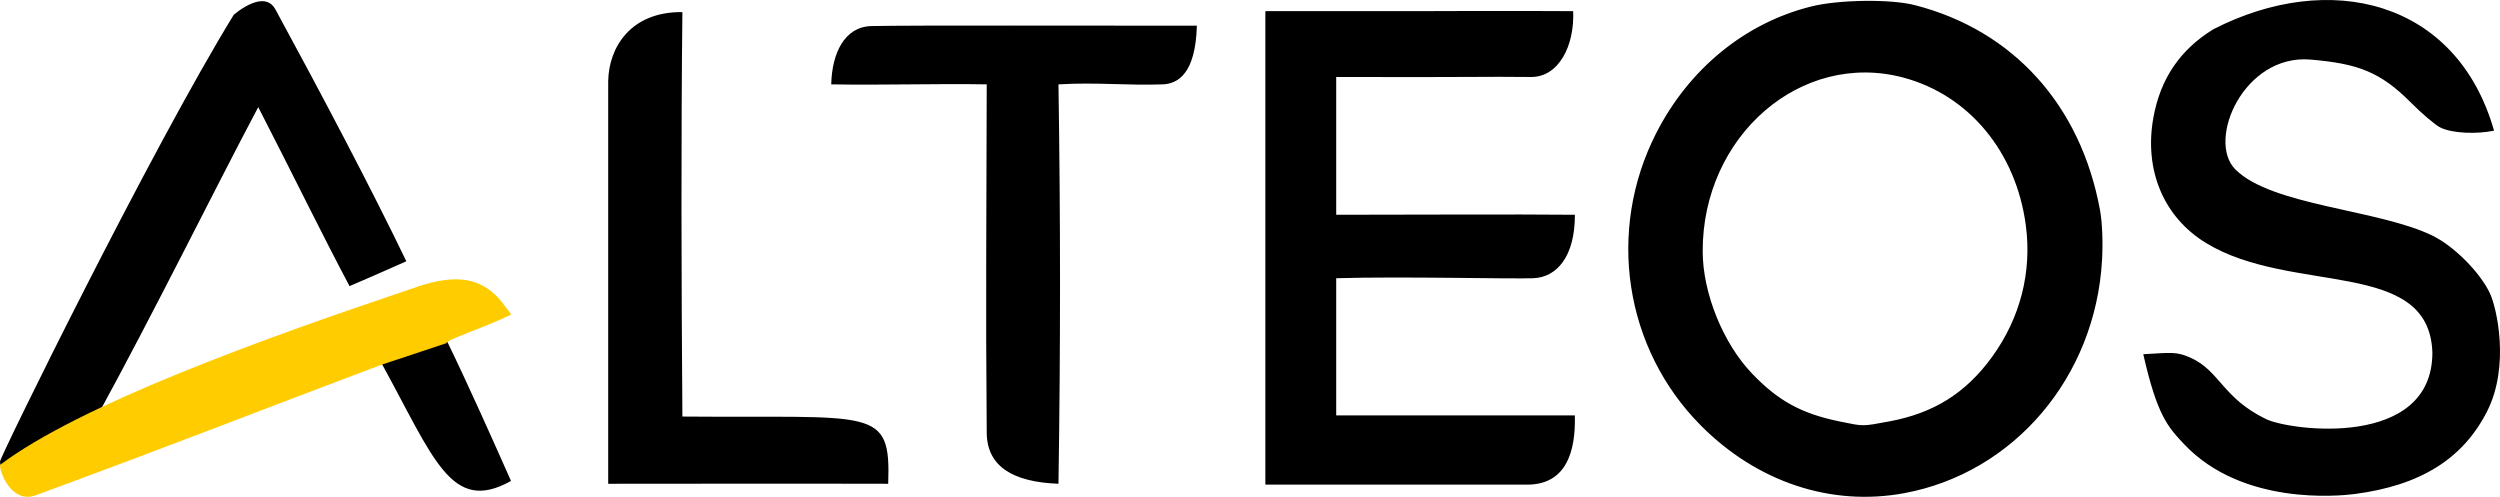
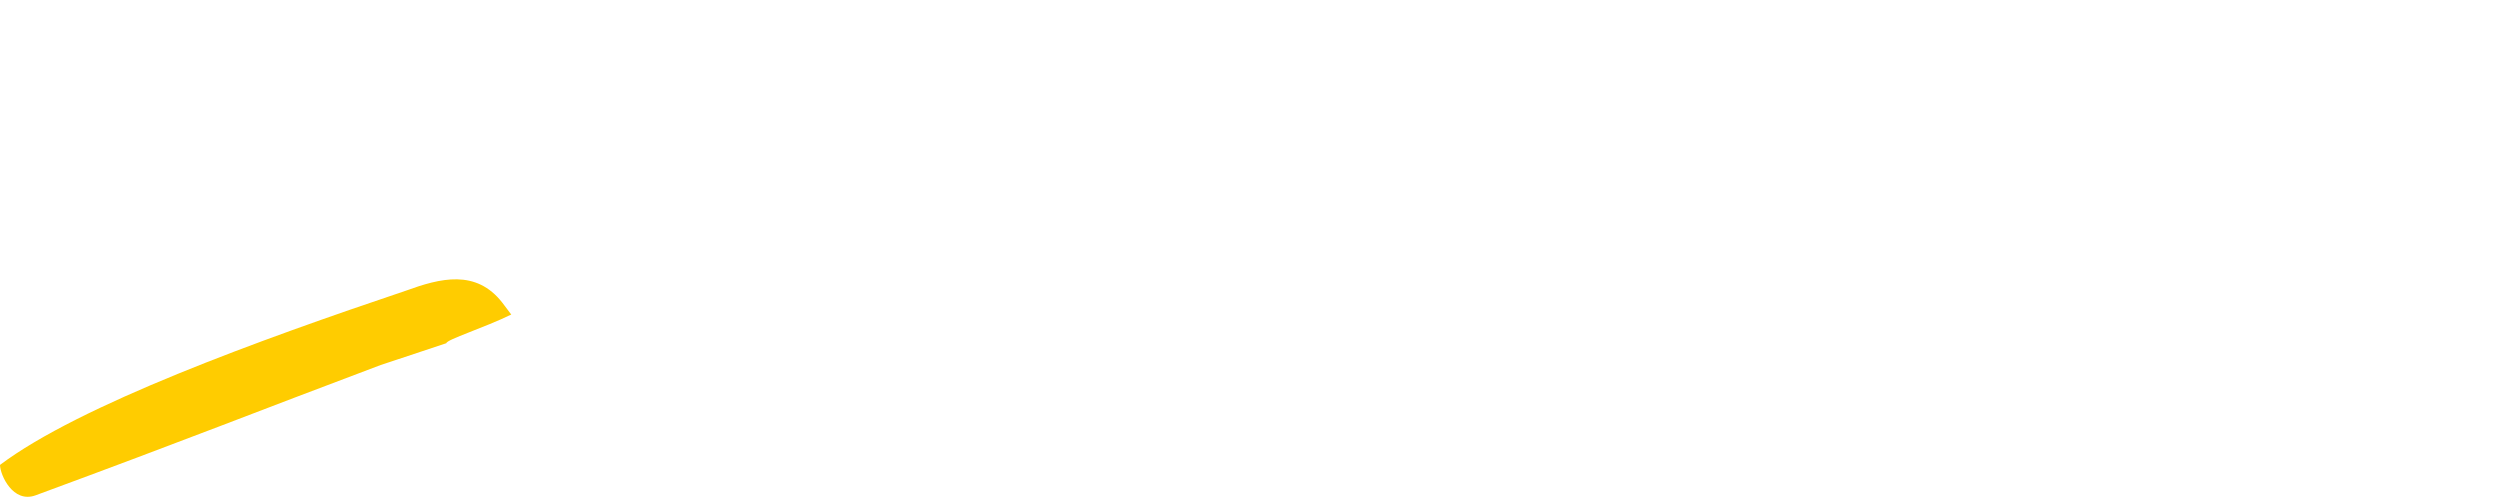
<svg xmlns="http://www.w3.org/2000/svg" xmlns:ns1="http://www.inkscape.org/namespaces/inkscape" xmlns:ns2="http://sodipodi.sourceforge.net/DTD/sodipodi-0.dtd" width="209.219mm" height="41.577mm" viewBox="0 0 209.219 41.577" version="1.1" id="svg1" xml:space="preserve" ns1:version="1.3 (0e150ed6c4, 2023-07-21)" ns2:docname="altes.svg">
  <ns2:namedview id="namedview1" pagecolor="#ffffff" bordercolor="#666666" borderopacity="1.0" ns1:showpageshadow="2" ns1:pageopacity="0.0" ns1:pagecheckerboard="0" ns1:deskcolor="#d1d1d1" ns1:document-units="mm" showguides="true" ns1:zoom="0.25606581" ns1:cx="-646.31824" ns1:cy="876.72776" ns1:window-width="1920" ns1:window-height="1009" ns1:window-x="-8" ns1:window-y="-8" ns1:window-maximized="1" ns1:current-layer="layer1" />
  <defs id="defs1" />
  <g ns1:label="Ebene 1" ns1:groupmode="layer" id="layer1" transform="translate(-319.2,-159.461)">
    <g id="g1">
-       <path d="m 478.567,200.732 c 9.184,-1.705 15.982,-9.705 16.546,-19.471 0.088,-1.534 0.022,-3.187 -0.17,-4.229 -1.618,-8.781 -7.262,-15.027 -15.492,-17.141 -2.033,-0.522 -6.38,-0.465 -8.692,0.115 -5.528,1.386 -10.203,5.209 -12.951,10.589 -4.173,8.171 -2.669,18.029 3.731,24.473 4.707,4.739 10.904,6.8 17.027,5.664 z m -5.411,-6 c -3.195,-0.654 -5.152,-1.726 -7.344,-4.022 -2.421,-2.536 -4.11,-6.721 -4.119,-10.205 -0.025,-9.677 8.248,-16.839 16.806,-14.548 5.487,1.469 9.428,6.23 10.239,12.37 0.517,3.919 -0.474,7.767 -2.839,11.019 -2.198,3.021 -4.876,4.695 -8.618,5.386 -2.264,0.418 -2.084,0.418 -4.125,2.6e-4 z m 43.079,6.075 c 5.515,-0.713 9.089,-2.942 11.108,-6.929 1.912,-3.775 0.815,-8.656 0.218,-9.903 -0.835,-1.745 -2.991,-3.907 -4.769,-4.782 -4.486,-2.209 -13.497,-2.502 -16.527,-5.562 -2.415,-2.439 0.719,-9.657 6.296,-9.184 3.968,0.337 5.849,1.03 8.403,3.6 0.925,0.931 2.027,1.866 2.448,2.077 1.04,0.522 3.107,0.565 4.51,0.273 -3.129,-10.968 -13.806,-13.462 -23.498,-8.484 -2.78,1.712 -4.424,4.134 -5.012,7.386 -0.795,4.398 0.858,8.336 4.409,10.5 7.169,4.37 18.677,1.218 18.94,9.164 0,8.096 -11.912,6.543 -13.915,5.573 -3.657,-1.771 -3.863,-4.021 -6.303,-5.129 -1.199,-0.544 -1.664,-0.432 -3.977,-0.301 1.156,5.1 2.047,6.082 3.443,7.553 4.86,5.123 12.941,4.314 14.227,4.148 z M 351.056,189.722 c 4.455,8.094 5.888,12.799 10.909,9.988 -1.481,-3.337 -3.52,-7.925 -5.411,-11.813 l -29.235,6.418 c 4.871,-8.909 9.626,-18.587 13.492,-25.891 2.979,5.791 5.196,10.369 7.64,14.982 1.846,-0.783 4.753,-2.08 4.753,-2.08 -2.941,-6.114 -7.157,-14.095 -10.957,-21.082 -0.723,-1.33 -2.351,-0.472 -3.478,0.444 -6.894,11.202 -19.573,37.016 -19.568,37.395 0.011,0.836 1.081,3.244 2.986,2.542 13.114,-4.834 18.296,-6.927 28.871,-10.902 z m 25.252,4.599 c -0.088,-11.281 -0.115,-23.503 0,-33.847 -4.382,-0.046 -6.164,3.014 -6.209,5.772 v 33.701 c 0,0 18.737,-0.021 23.432,0 0.233,-6.515 -1.166,-5.481 -17.223,-5.626 z m 31.473,-27.799 c 3.122,-0.191 5.781,0.107 8.715,0 1.31,-0.048 2.757,-0.928 2.866,-4.911 -8.097,0.009 -23.869,-0.046 -27.231,0.032 -2.26,0.052 -3.309,2.281 -3.367,4.878 4.25,0.077 8.927,-0.074 13.013,0 -0.018,11.774 -0.096,17.805 0,29.121 0,2.843 2.177,4.163 6.004,4.304 0.174,-11.32 0.173,-22.107 0,-33.426 z m 43.213,27.704 h -19.97 v -5.473 -6.008 c 5.491,-0.163 14.524,0.073 16.494,0 1.97,-0.073 3.491,-1.823 3.48,-5.311 -5.299,-0.052 -13.325,0 -19.974,0 v -5.696 -5.834 c 12.413,0.032 11.877,-0.044 16.294,0 2.331,0.023 3.664,-2.624 3.536,-5.51 0,0 -5.593,-0.035 -13.001,0 h -12.758 v 19.848 19.776 h 11.018 11.017 c 3.158,-0.07 3.947,-2.792 3.865,-5.794 z" style="fill:#000000" id="path1-0" ns2:nodetypes="sscssssssssssssscssssssscsssssscsscccccccsscscccsccccccsccccccccczccccscscccccccc" />
      <path d="m 351.056,190.009 5.498,-1.826 c 0,-0.298 3.191,-1.3 5.431,-2.4 l -0.74,-0.983 c -2.205,-2.839 -5.208,-2.057 -8.08,-1.011 -12.248,4.118 -27.323,9.582 -33.965,14.58 0.011,0.836 1.081,3.244 2.986,2.542 13.114,-4.834 18.296,-6.927 28.871,-10.902 z" style="fill:#ffcc00" id="path1-0-4" ns2:nodetypes="ccsscccc" />
    </g>
  </g>
</svg>